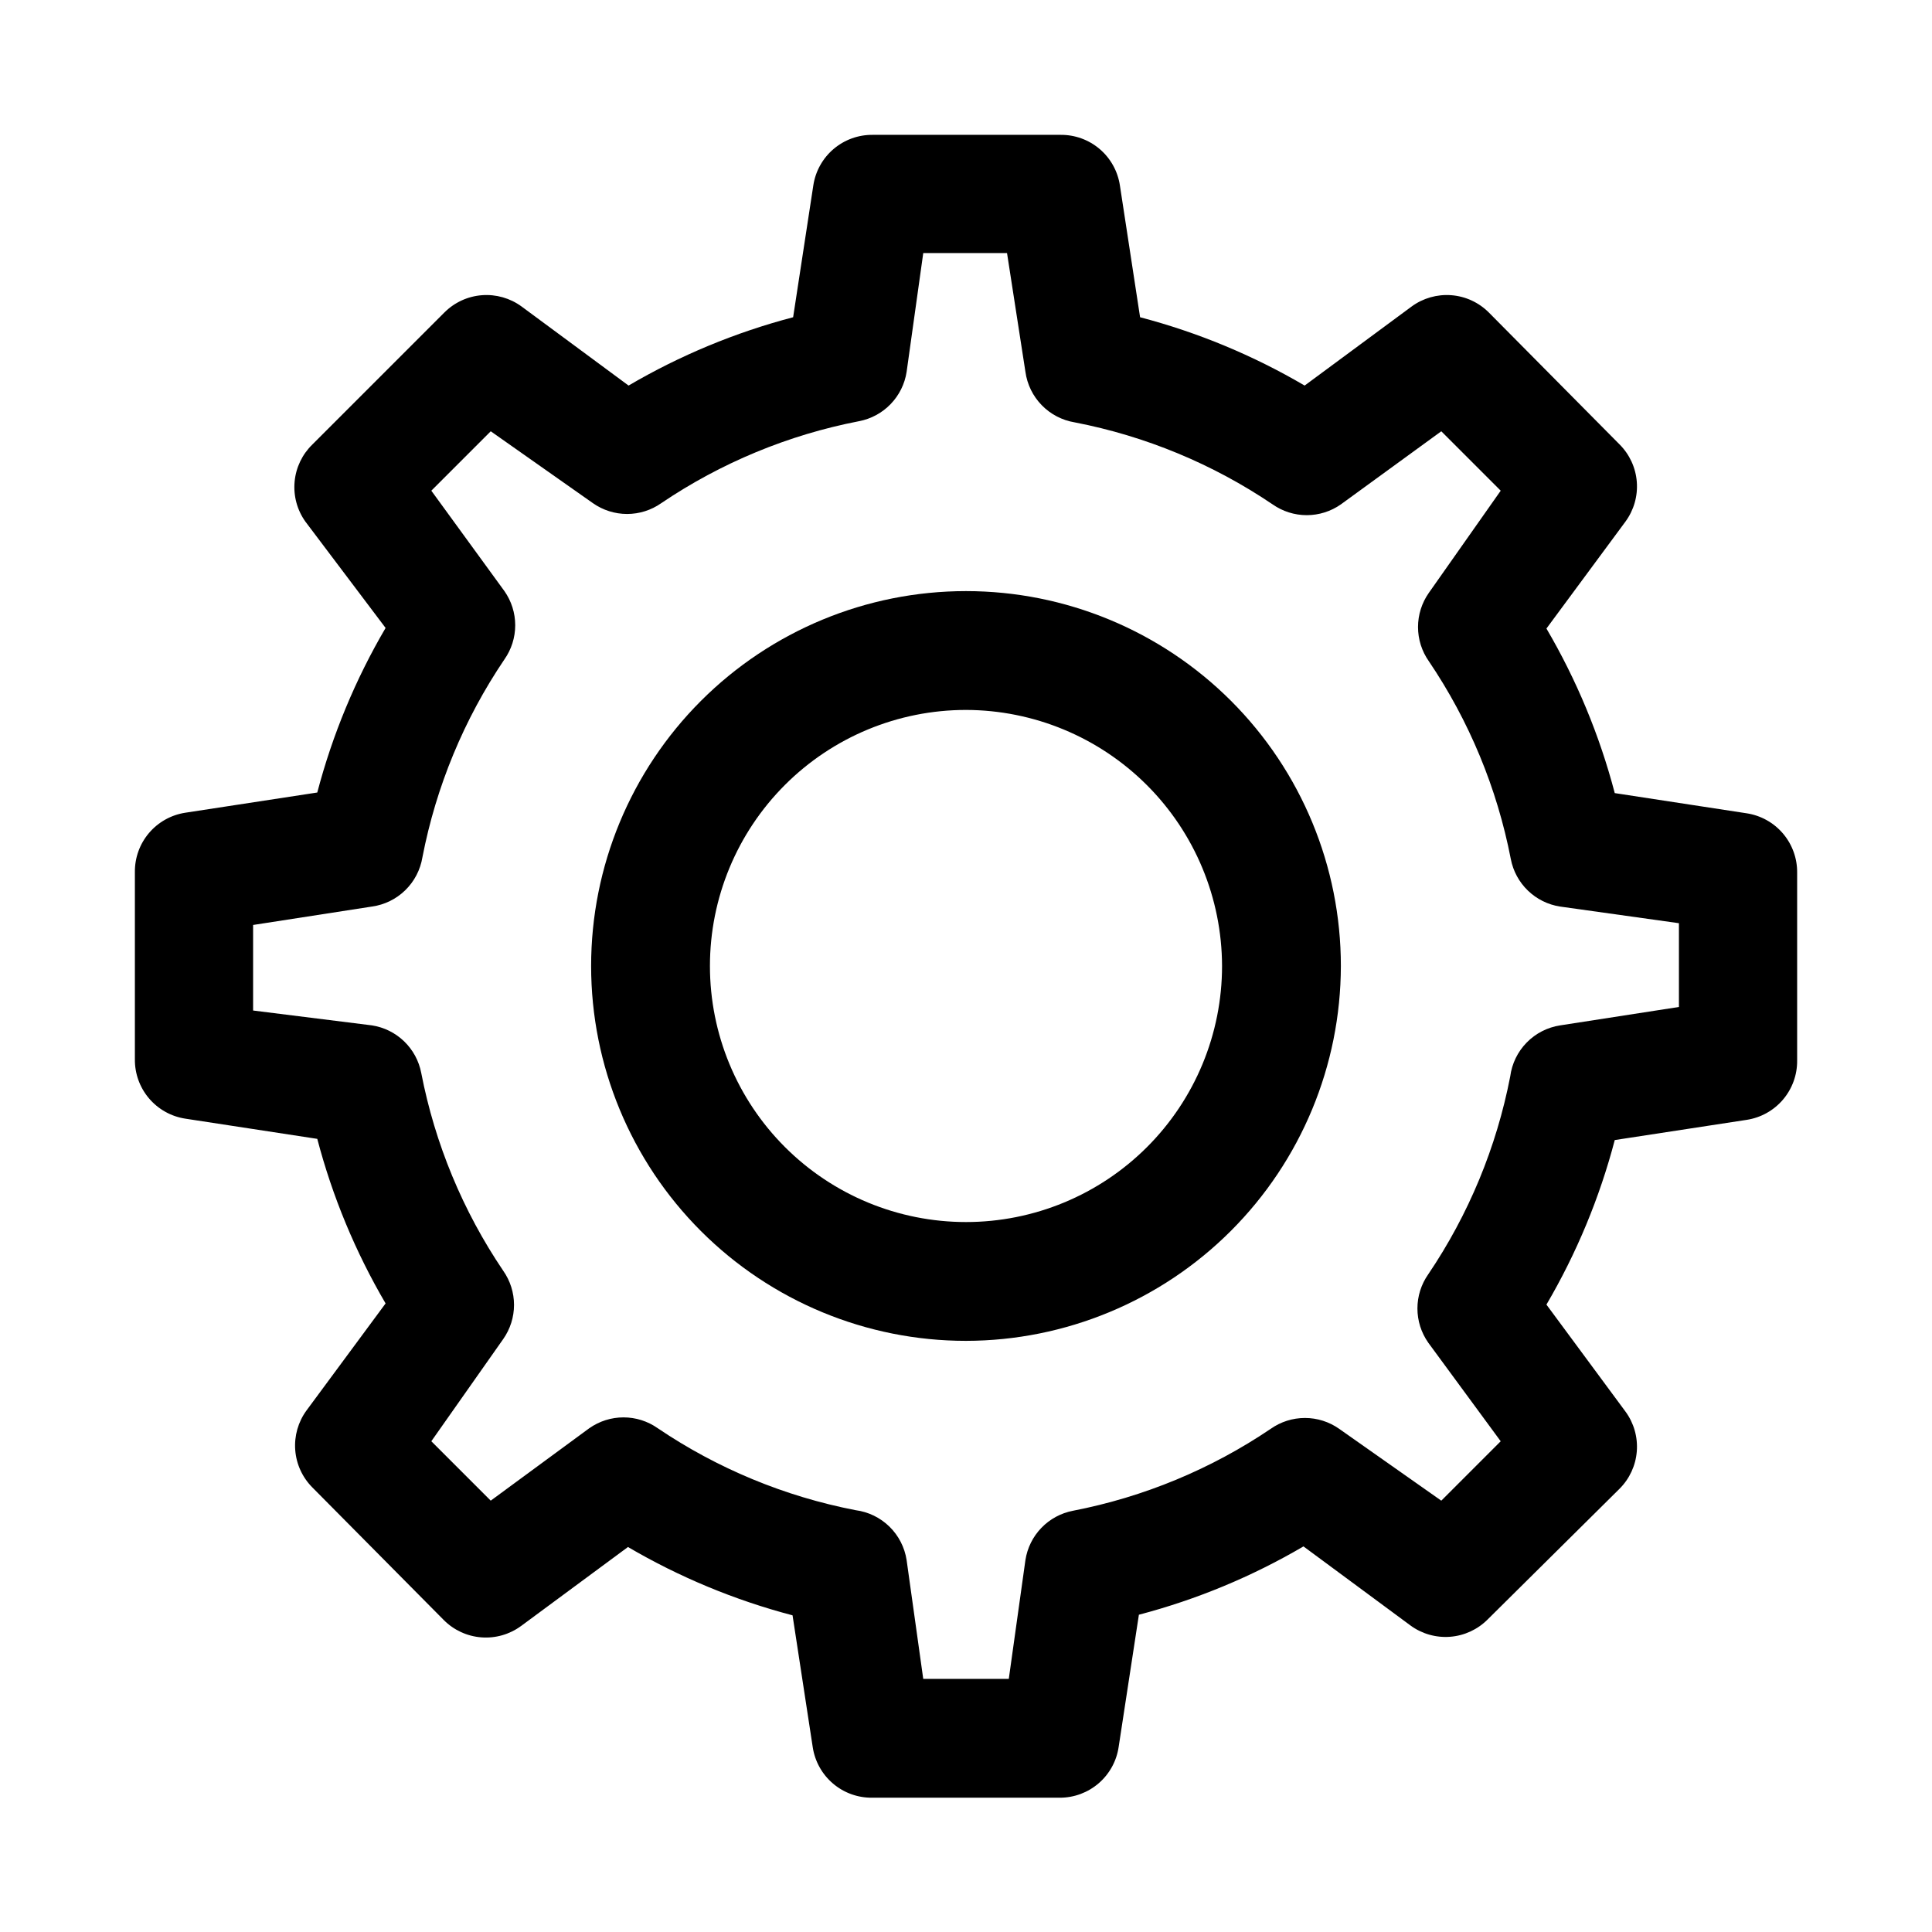
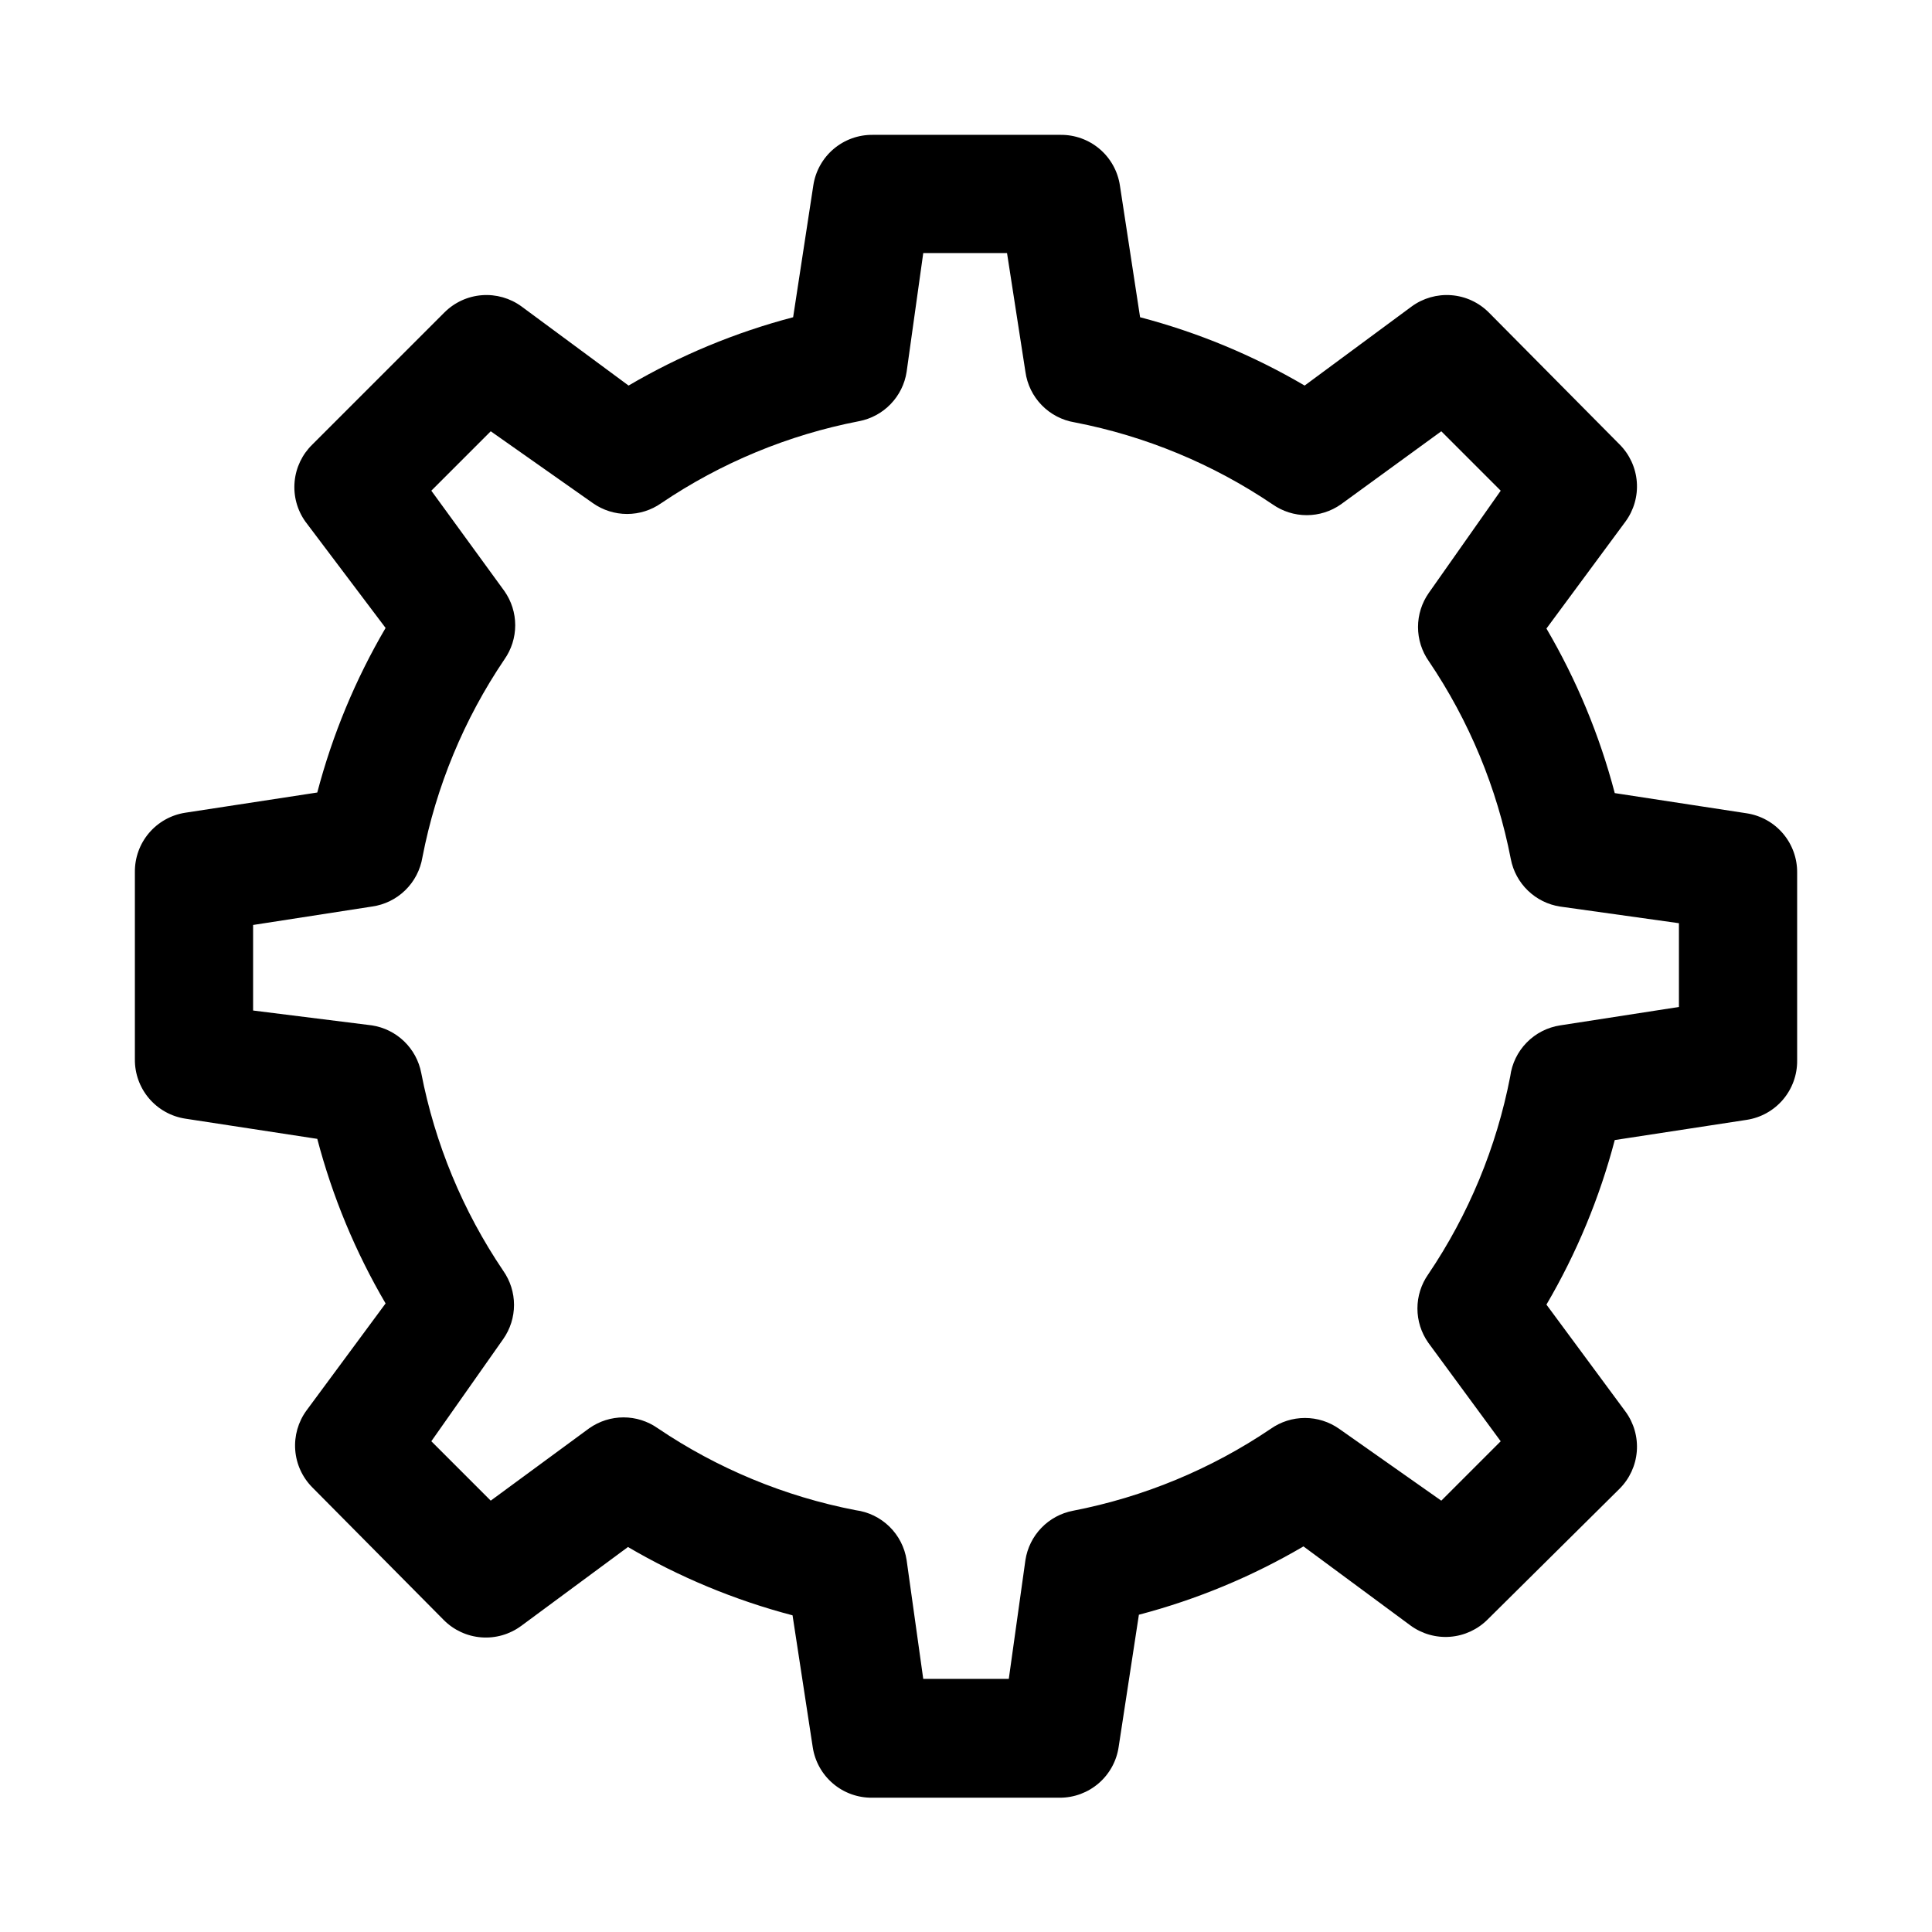
<svg xmlns="http://www.w3.org/2000/svg" fill="#000000" width="800px" height="800px" version="1.1" viewBox="144 144 512 512">
  <g>
    <path d="m424.88 620.41h-49.754c-3.797 0.043-7.481-1.285-10.371-3.746-2.894-2.461-4.801-5.883-5.371-9.637l-5.352-34.953v0.004c-15.297-4.016-29.969-10.109-43.613-18.105l-28.34 20.941v-0.004c-3.035 2.231-6.769 3.297-10.523 3.008-3.758-0.289-7.285-1.914-9.941-4.582l-34.797-35.109c-2.664-2.66-4.293-6.188-4.578-9.941-0.289-3.754 0.777-7.488 3.004-10.523l20.941-28.34c-8-13.645-14.09-28.316-18.105-43.613l-34.953-5.352c-3.754-0.57-7.176-2.477-9.637-5.371-2.457-2.891-3.789-6.578-3.746-10.375v-49.594c-0.043-3.797 1.289-7.481 3.746-10.371 2.461-2.894 5.883-4.801 9.637-5.371l34.953-5.352c4.016-15.297 10.105-29.969 18.105-43.613l-21.254-28.18c-2.191-3.074-3.203-6.828-2.856-10.586 0.344-3.758 2.027-7.262 4.742-9.883l34.953-34.953c2.66-2.664 6.188-4.293 9.941-4.578 3.754-0.289 7.488 0.777 10.527 3.004l28.34 20.941c13.641-8 28.312-14.09 43.609-18.105l5.352-34.953c0.57-3.754 2.477-7.176 5.371-9.637 2.894-2.457 6.578-3.789 10.375-3.746h49.75c3.797-0.043 7.481 1.289 10.375 3.746 2.894 2.461 4.801 5.883 5.371 9.637l5.352 34.953c15.297 4.016 29.969 10.105 43.609 18.105l28.34-20.941c3.035-2.227 6.769-3.293 10.527-3.004 3.754 0.285 7.281 1.914 9.941 4.578l34.637 34.953c2.668 2.66 4.293 6.188 4.582 9.941 0.289 3.754-0.777 7.488-3.008 10.527l-20.941 28.34c8 13.641 14.09 28.312 18.105 43.609l34.953 5.352c3.754 0.57 7.176 2.477 9.637 5.371 2.457 2.894 3.789 6.578 3.746 10.375v49.75c0.043 3.797-1.289 7.481-3.746 10.375-2.461 2.894-5.883 4.801-9.637 5.371l-34.953 5.352c-4.016 15.297-10.105 29.969-18.105 43.609l20.941 28.34c2.231 3.035 3.297 6.769 3.008 10.527-0.289 3.754-1.914 7.281-4.582 9.941l-34.953 34.637c-2.66 2.668-6.188 4.293-9.941 4.582-3.754 0.289-7.488-0.777-10.523-3.008l-28.34-20.941c-13.645 8-28.316 14.09-43.613 18.105l-5.352 34.953c-0.531 3.758-2.402 7.195-5.266 9.684-2.863 2.484-6.527 3.856-10.32 3.856zm-36.211-31.488h22.672l4.406-31.488c0.496-3.211 1.969-6.191 4.227-8.531 2.254-2.34 5.18-3.922 8.367-4.535 18.766-3.633 36.598-11.023 52.43-21.727 2.652-1.863 5.812-2.863 9.051-2.863 3.242 0 6.402 1 9.055 2.863l27.078 19.051 15.742-15.742-19.207-26.137h0.004c-1.863-2.652-2.863-5.812-2.863-9.055 0-3.238 1-6.402 2.863-9.051 10.703-15.832 18.094-33.668 21.727-52.43 0.438-3.383 1.965-6.535 4.352-8.977 2.383-2.445 5.5-4.043 8.871-4.562l31.488-4.879v-22.199l-31.488-4.41c-3.211-0.492-6.191-1.969-8.531-4.227-2.34-2.254-3.922-5.176-4.535-8.367-3.633-18.762-11.023-36.598-21.727-52.43-1.863-2.648-2.863-5.812-2.863-9.051 0-3.242 1-6.402 2.863-9.055l19.051-27.078-15.746-15.746-26.605 19.367c-2.652 1.863-5.812 2.863-9.055 2.863-3.238 0-6.398-1-9.051-2.863-15.832-10.703-33.664-18.094-52.43-21.727-3.32-0.543-6.383-2.133-8.734-4.543-2.352-2.406-3.871-5.504-4.332-8.84l-4.879-31.488h-22.199l-4.41 31.488c-0.492 3.211-1.969 6.191-4.227 8.531-2.254 2.34-5.176 3.922-8.367 4.535-18.762 3.633-36.598 11.023-52.43 21.727-2.648 1.863-5.812 2.863-9.051 2.863-3.242 0-6.402-1-9.055-2.863l-27.078-19.051-15.746 15.746 19.367 26.605c1.863 2.652 2.863 5.812 2.863 9.055 0 3.238-1 6.402-2.863 9.051-10.703 15.832-18.094 33.668-21.727 52.43-0.543 3.32-2.133 6.383-4.543 8.734-2.406 2.352-5.504 3.871-8.84 4.332l-31.488 4.879v22.672l31.488 3.938c3.211 0.496 6.191 1.969 8.531 4.227 2.34 2.254 3.922 5.18 4.535 8.367 3.633 18.766 11.023 36.598 21.727 52.43 1.863 2.652 2.863 5.812 2.863 9.051 0 3.242-1 6.402-2.863 9.055l-19.051 27.078 15.742 15.742 26.137-19.207v0.004c2.652-1.863 5.812-2.863 9.055-2.863 3.238 0 6.402 1 9.051 2.863 15.832 10.703 33.668 18.094 52.43 21.727 3.387 0.438 6.535 1.965 8.98 4.352 2.441 2.383 4.043 5.5 4.559 8.871z" />
-     <path d="m400 499.34c-26.348 0-51.617-10.469-70.25-29.098-18.629-18.633-29.098-43.898-29.098-70.246s10.469-51.617 29.098-70.25c18.633-18.629 43.902-29.098 70.25-29.098s51.613 10.469 70.246 29.098c18.629 18.633 29.098 43.902 29.098 70.25-0.043 26.332-10.523 51.578-29.145 70.199-18.621 18.621-43.867 29.102-70.199 29.145zm0-167.2c-18 0-35.258 7.148-47.984 19.875s-19.875 29.984-19.875 47.984c0 17.996 7.148 35.254 19.875 47.98 12.727 12.727 29.984 19.875 47.984 19.875 17.996 0 35.254-7.148 47.98-19.875 12.727-12.727 19.875-29.984 19.875-47.98-0.043-17.984-7.203-35.223-19.922-47.938-12.715-12.715-29.949-19.879-47.934-19.922z" />
  </g>
</svg>